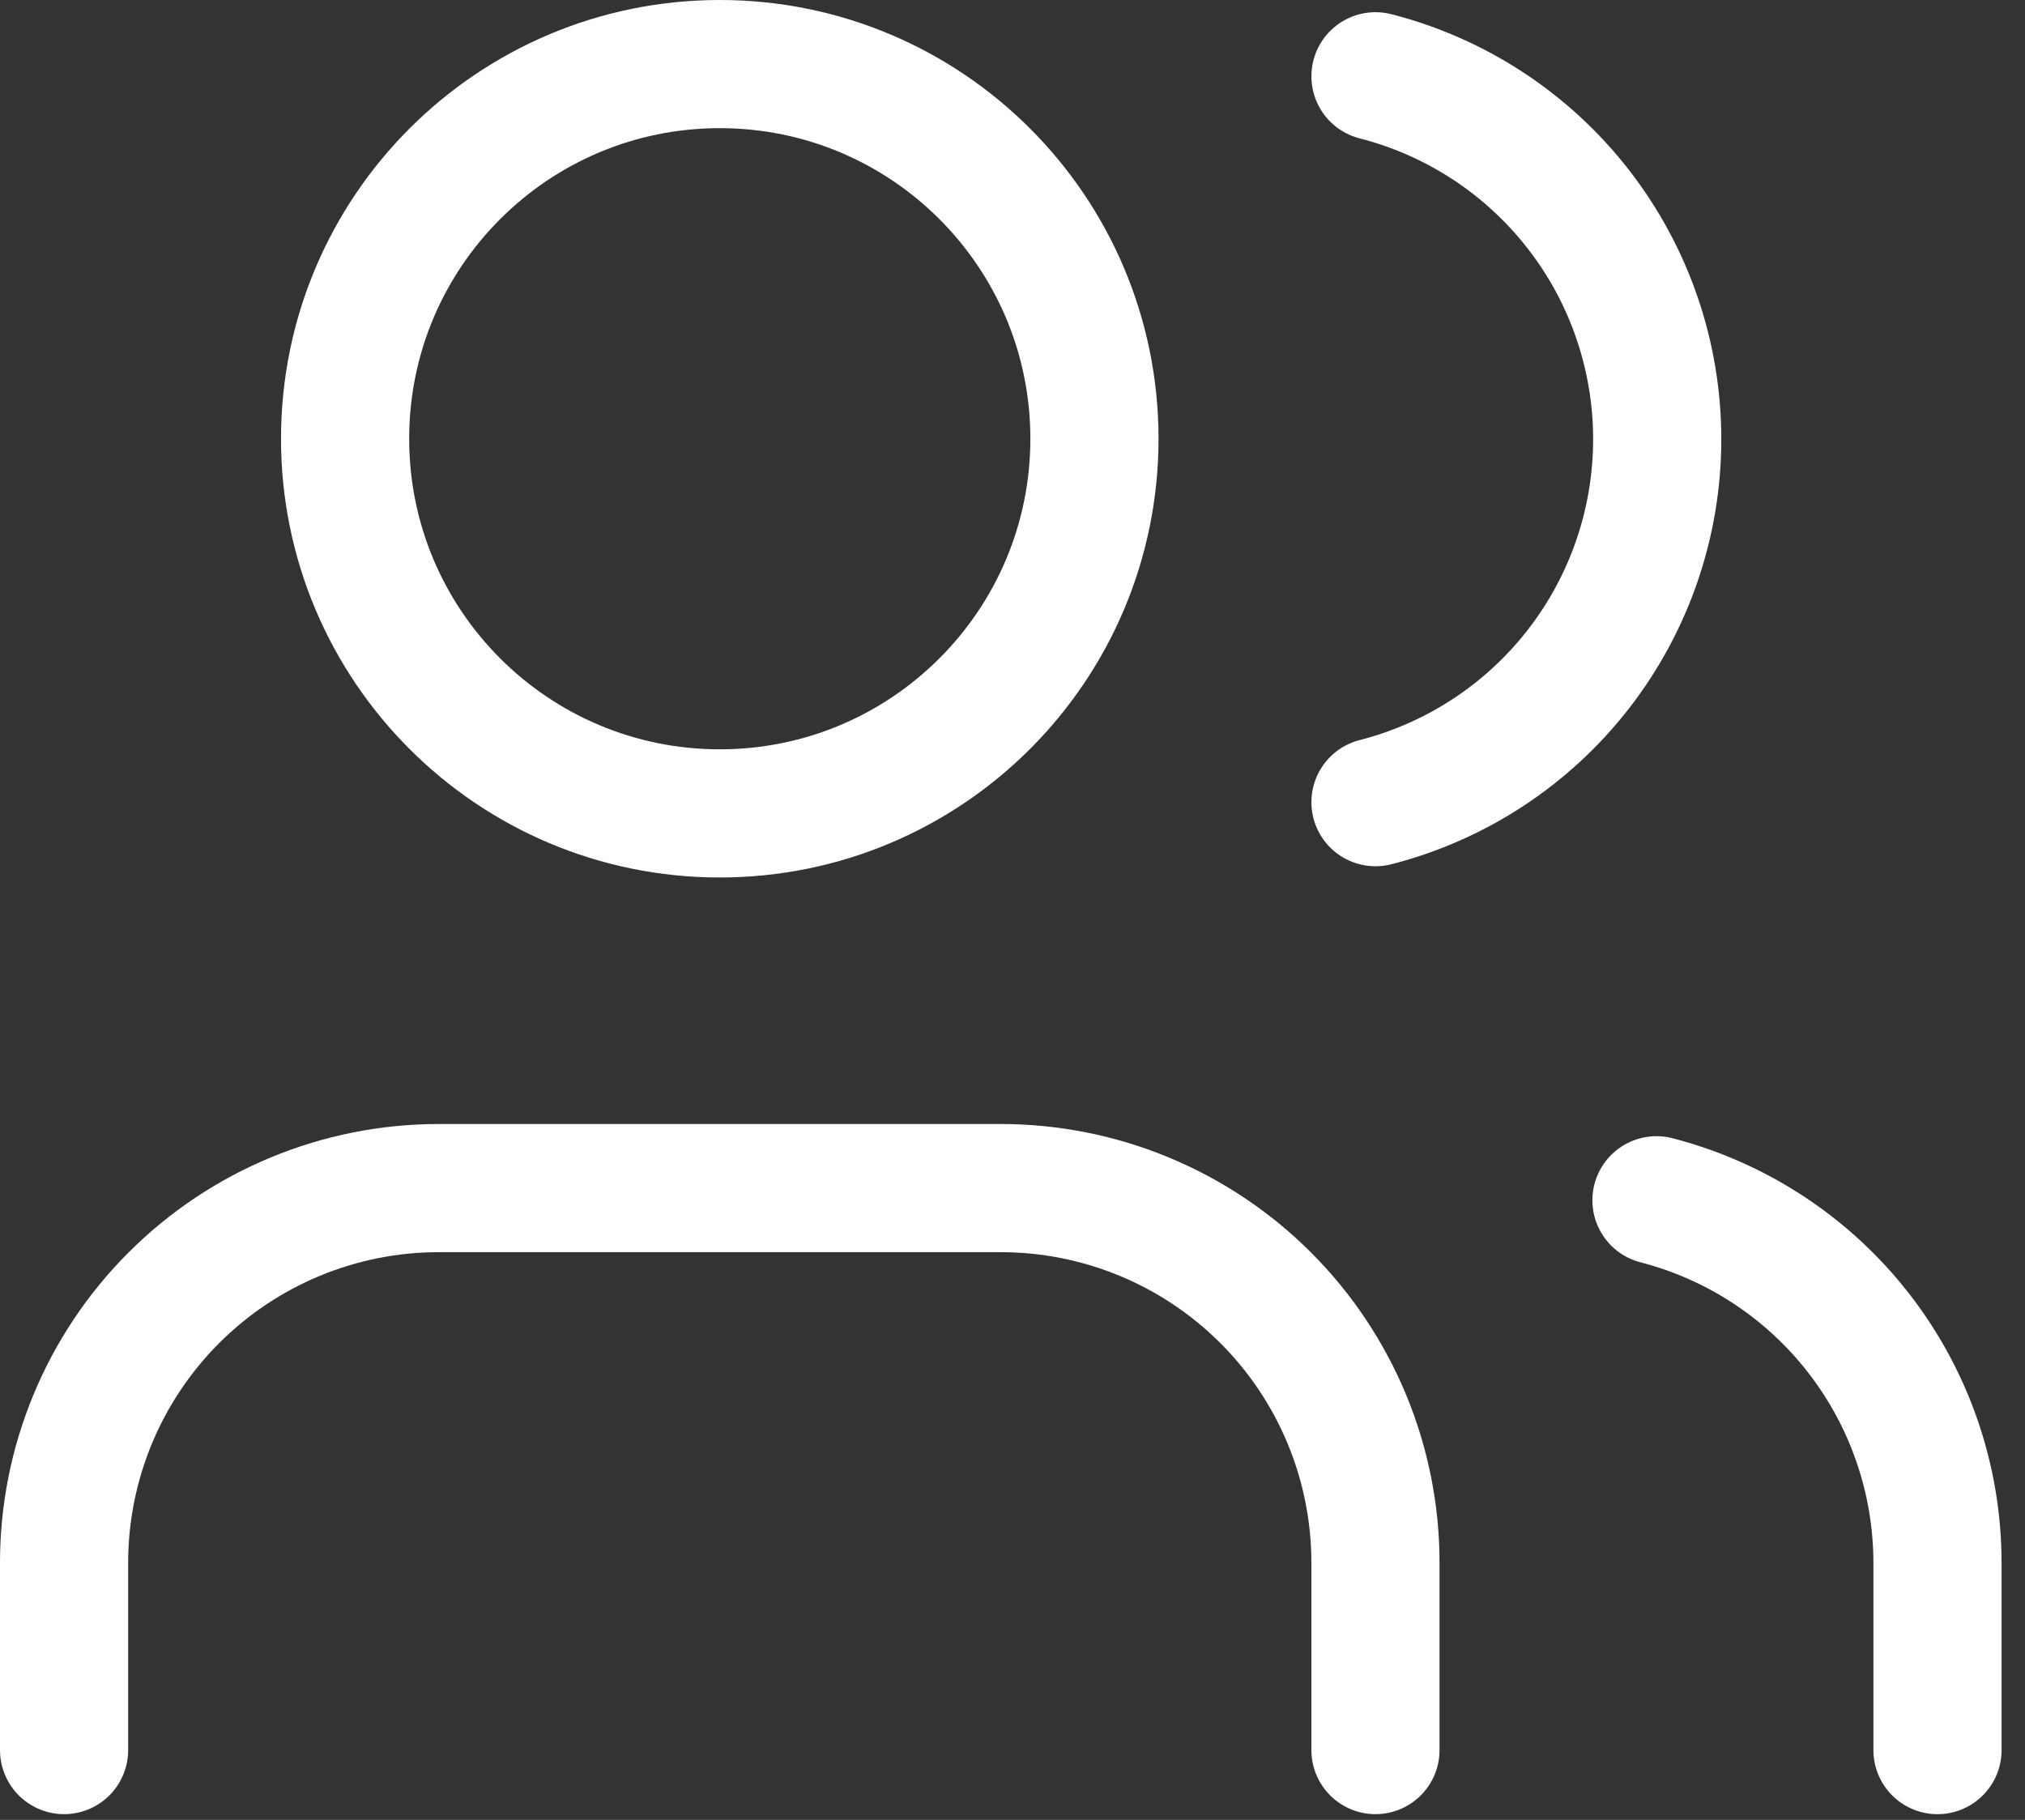
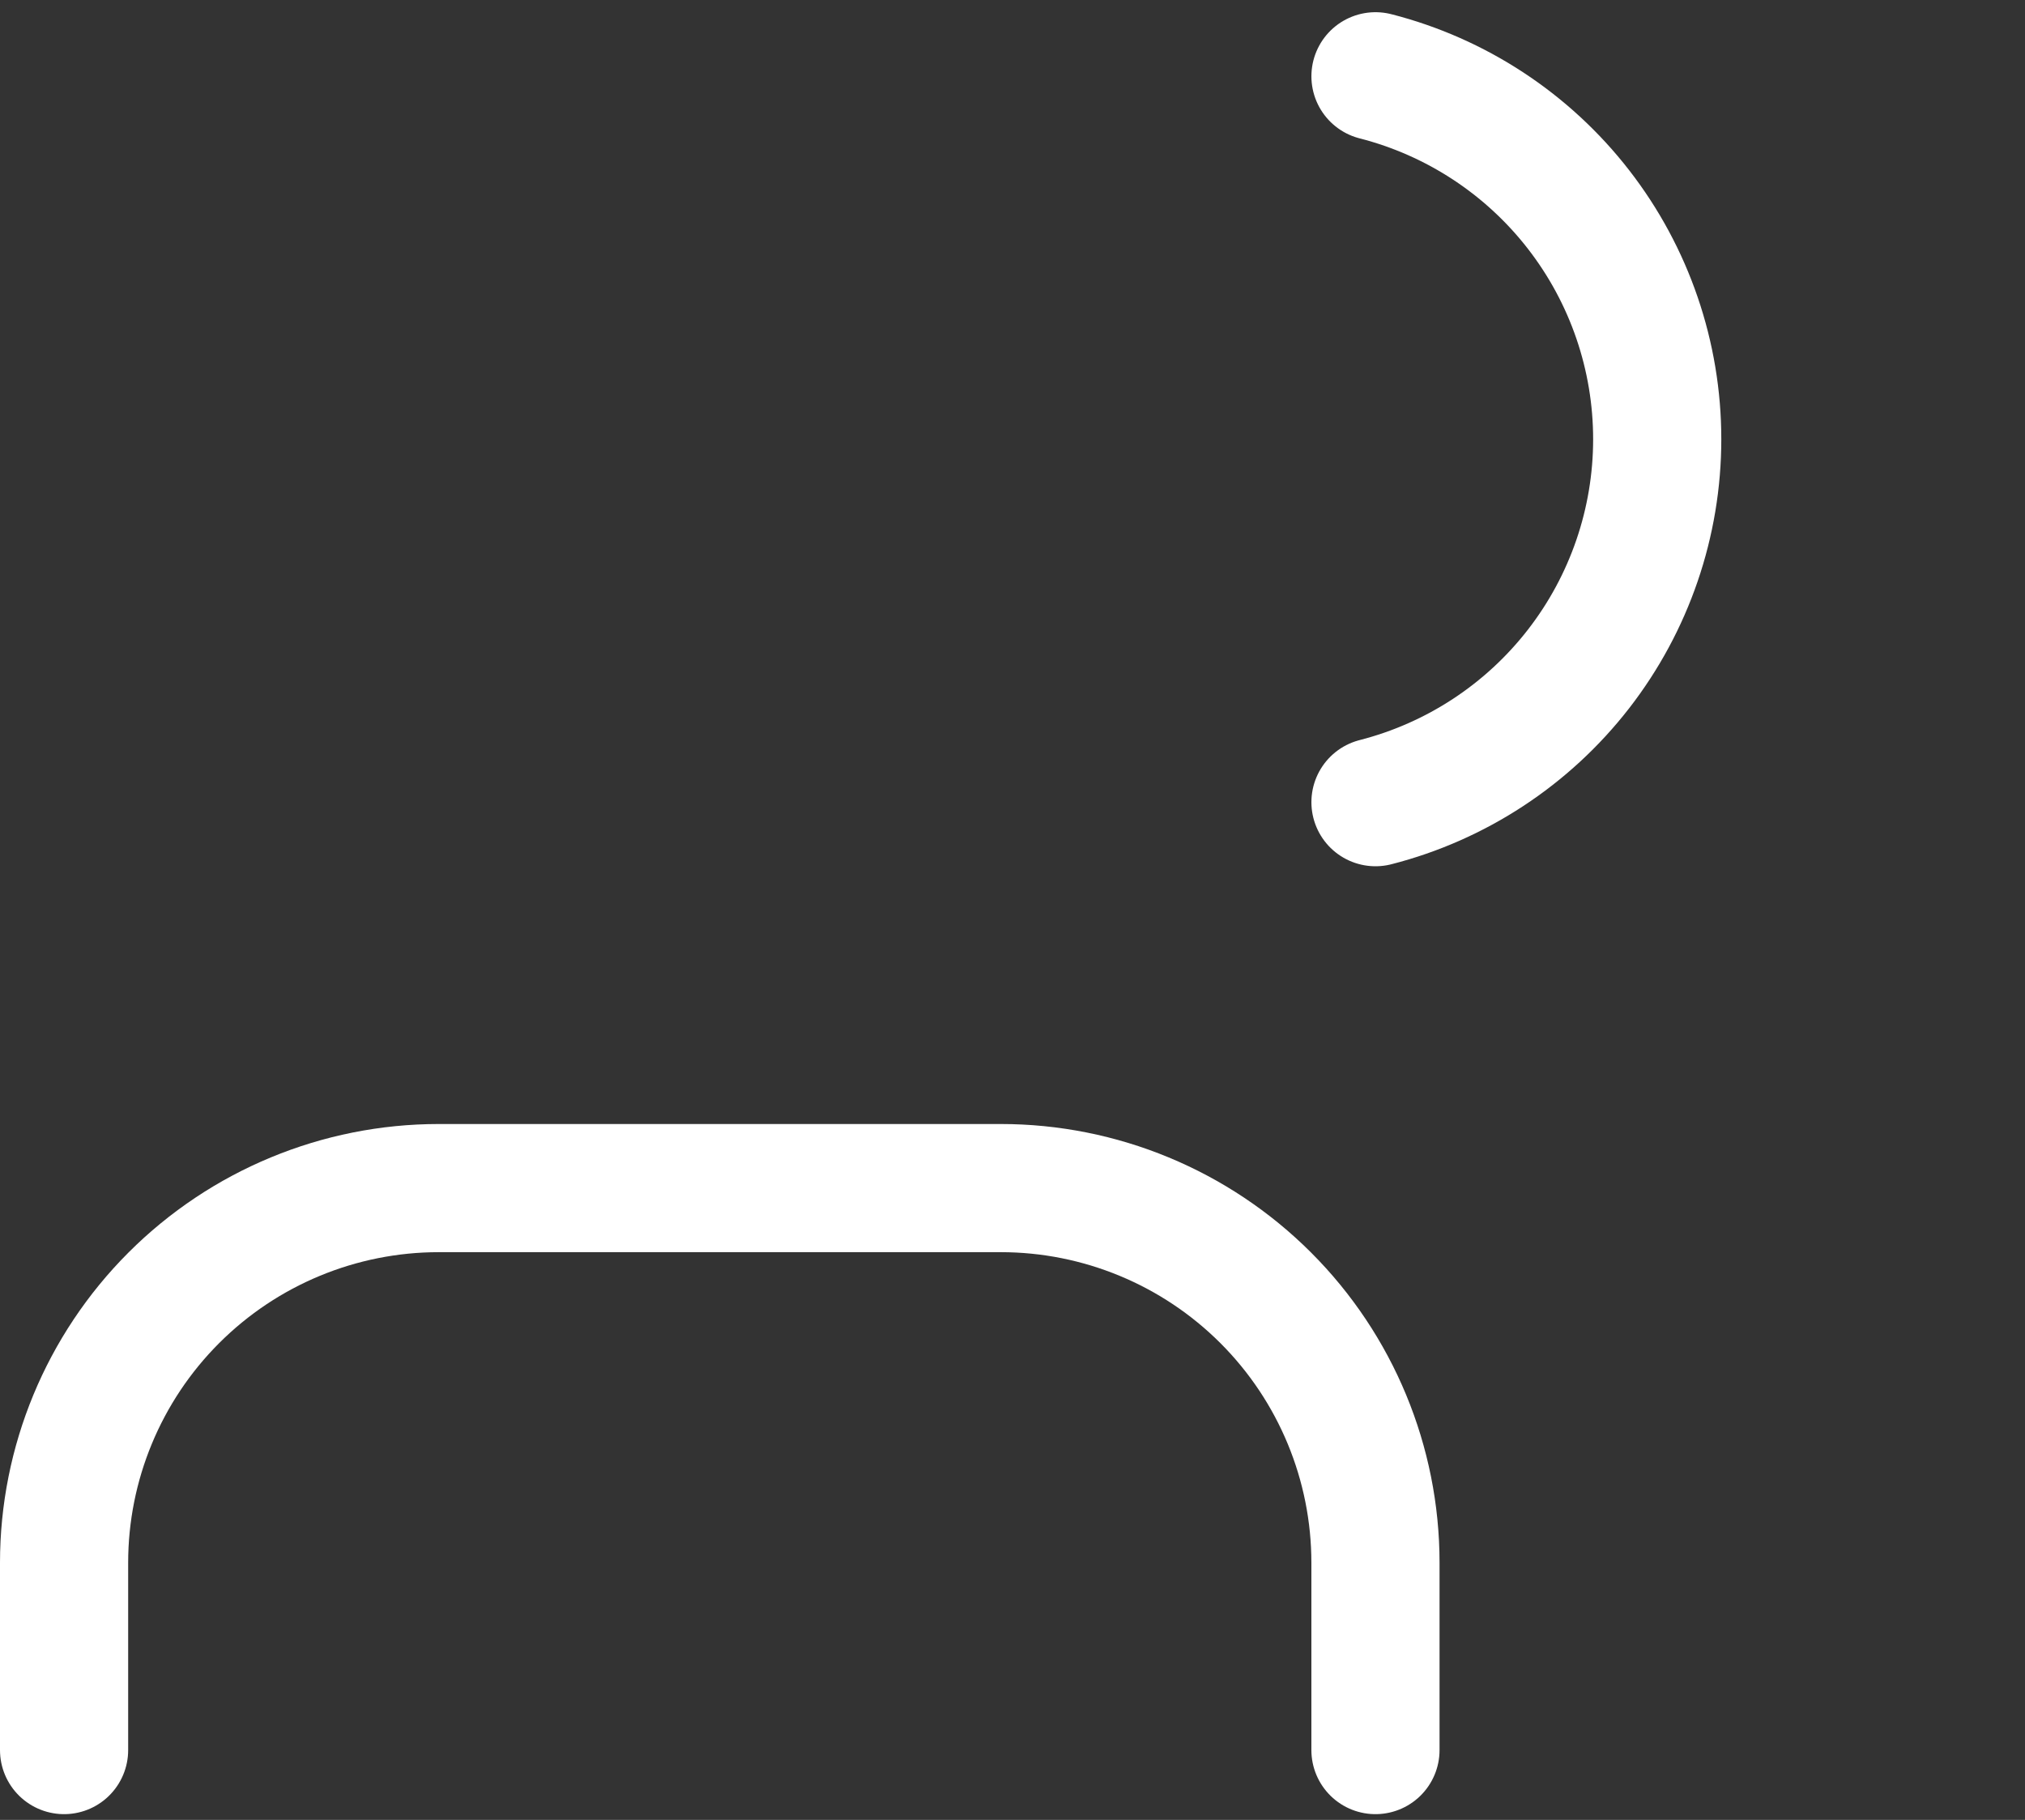
<svg xmlns="http://www.w3.org/2000/svg" fill="none" viewBox="0 0 79 71" height="71" width="79">
  <rect x="0" y="0" width="79" height="71" fill="#333333" stroke="none" />
  <path stroke-linejoin="round" stroke-linecap="round" stroke-width="5" stroke="white" d="M53.66 68.277V60.969C53.66 57.092 52.12 53.374 49.379 50.633C46.637 47.892 42.919 46.352 39.043 46.352H17.117C13.24 46.352 9.522 47.892 6.781 50.633C4.04 53.374 2.5 57.092 2.5 60.969V68.277" />
-   <path stroke-linejoin="round" stroke-linecap="round" stroke-width="5" stroke="white" d="M28.08 31.734C36.153 31.734 42.697 25.19 42.697 17.117C42.697 9.044 36.153 2.5 28.08 2.5C20.007 2.5 13.463 9.044 13.463 17.117C13.463 25.19 20.007 31.734 28.08 31.734Z" />
-   <path stroke-linejoin="round" stroke-linecap="round" stroke-width="5" stroke="white" d="M75.586 68.278V60.969C75.584 57.73 74.505 54.584 72.521 52.025C70.537 49.465 67.759 47.637 64.623 46.827" />
  <path stroke-linejoin="round" stroke-linecap="round" stroke-width="5" stroke="white" d="M53.661 2.976C56.805 3.781 59.592 5.609 61.582 8.173C63.572 10.737 64.652 13.89 64.652 17.136C64.652 20.381 63.572 23.535 61.582 26.099C59.592 28.663 56.805 30.491 53.661 31.296" />
</svg>